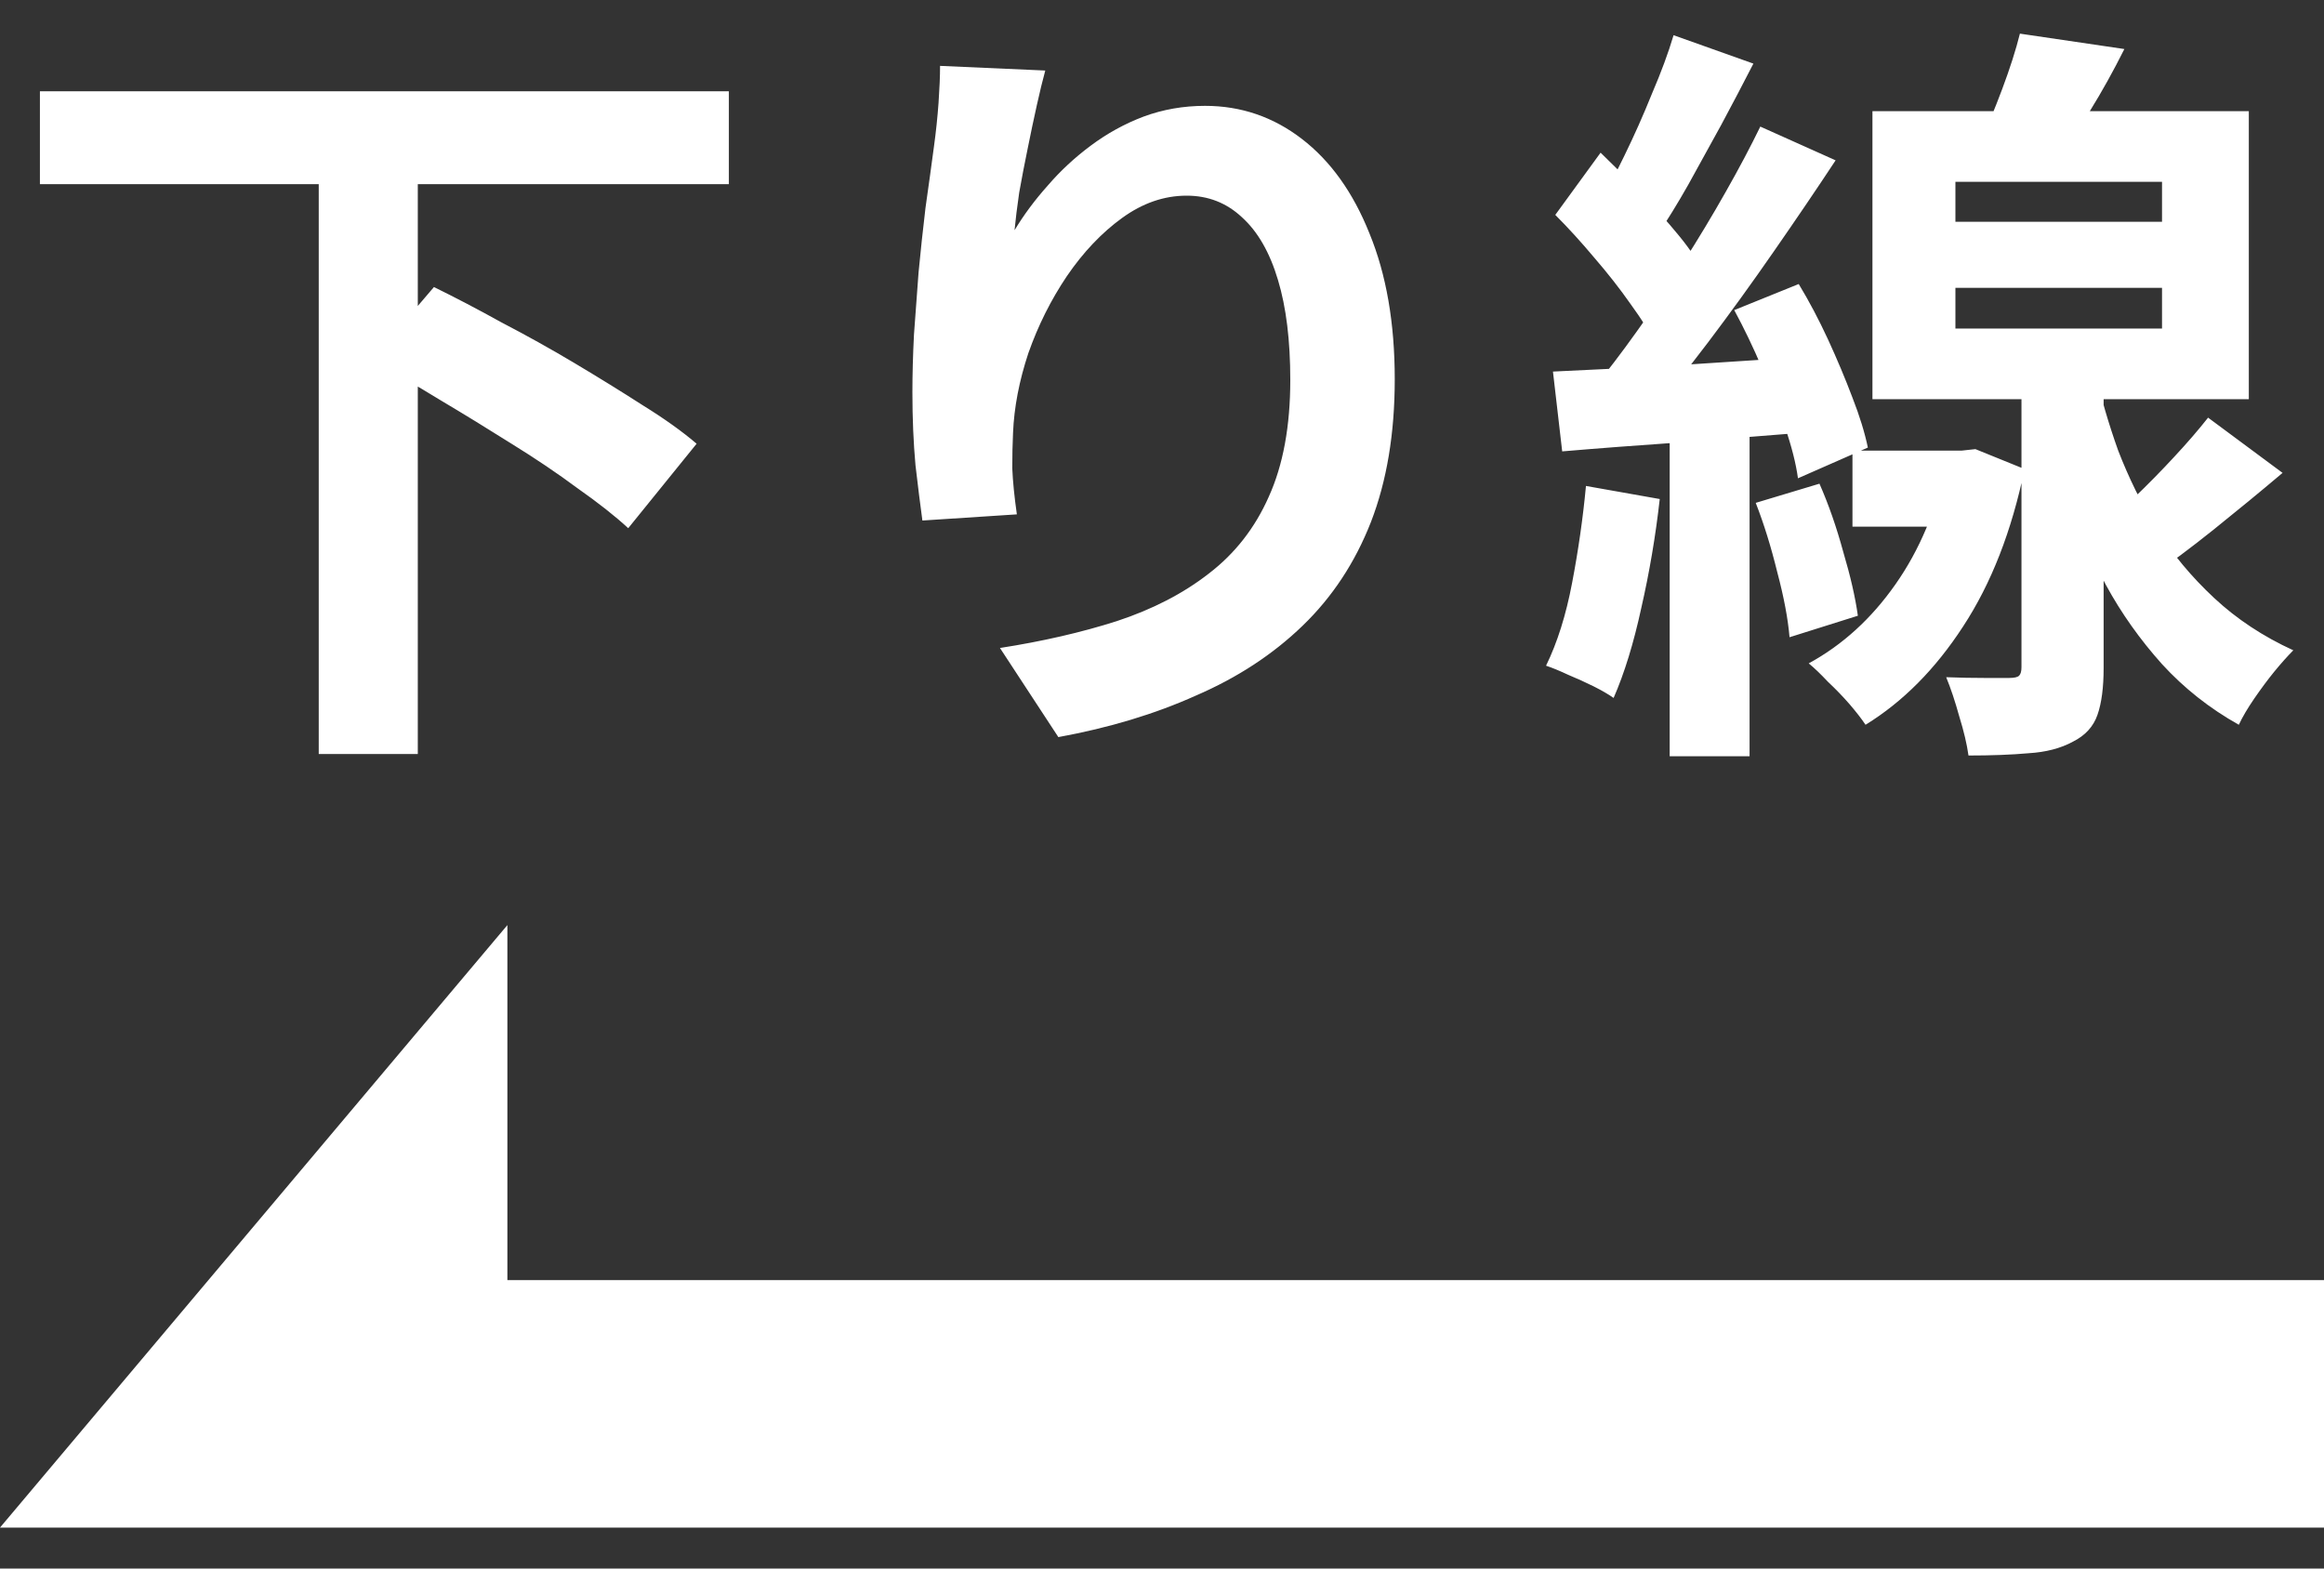
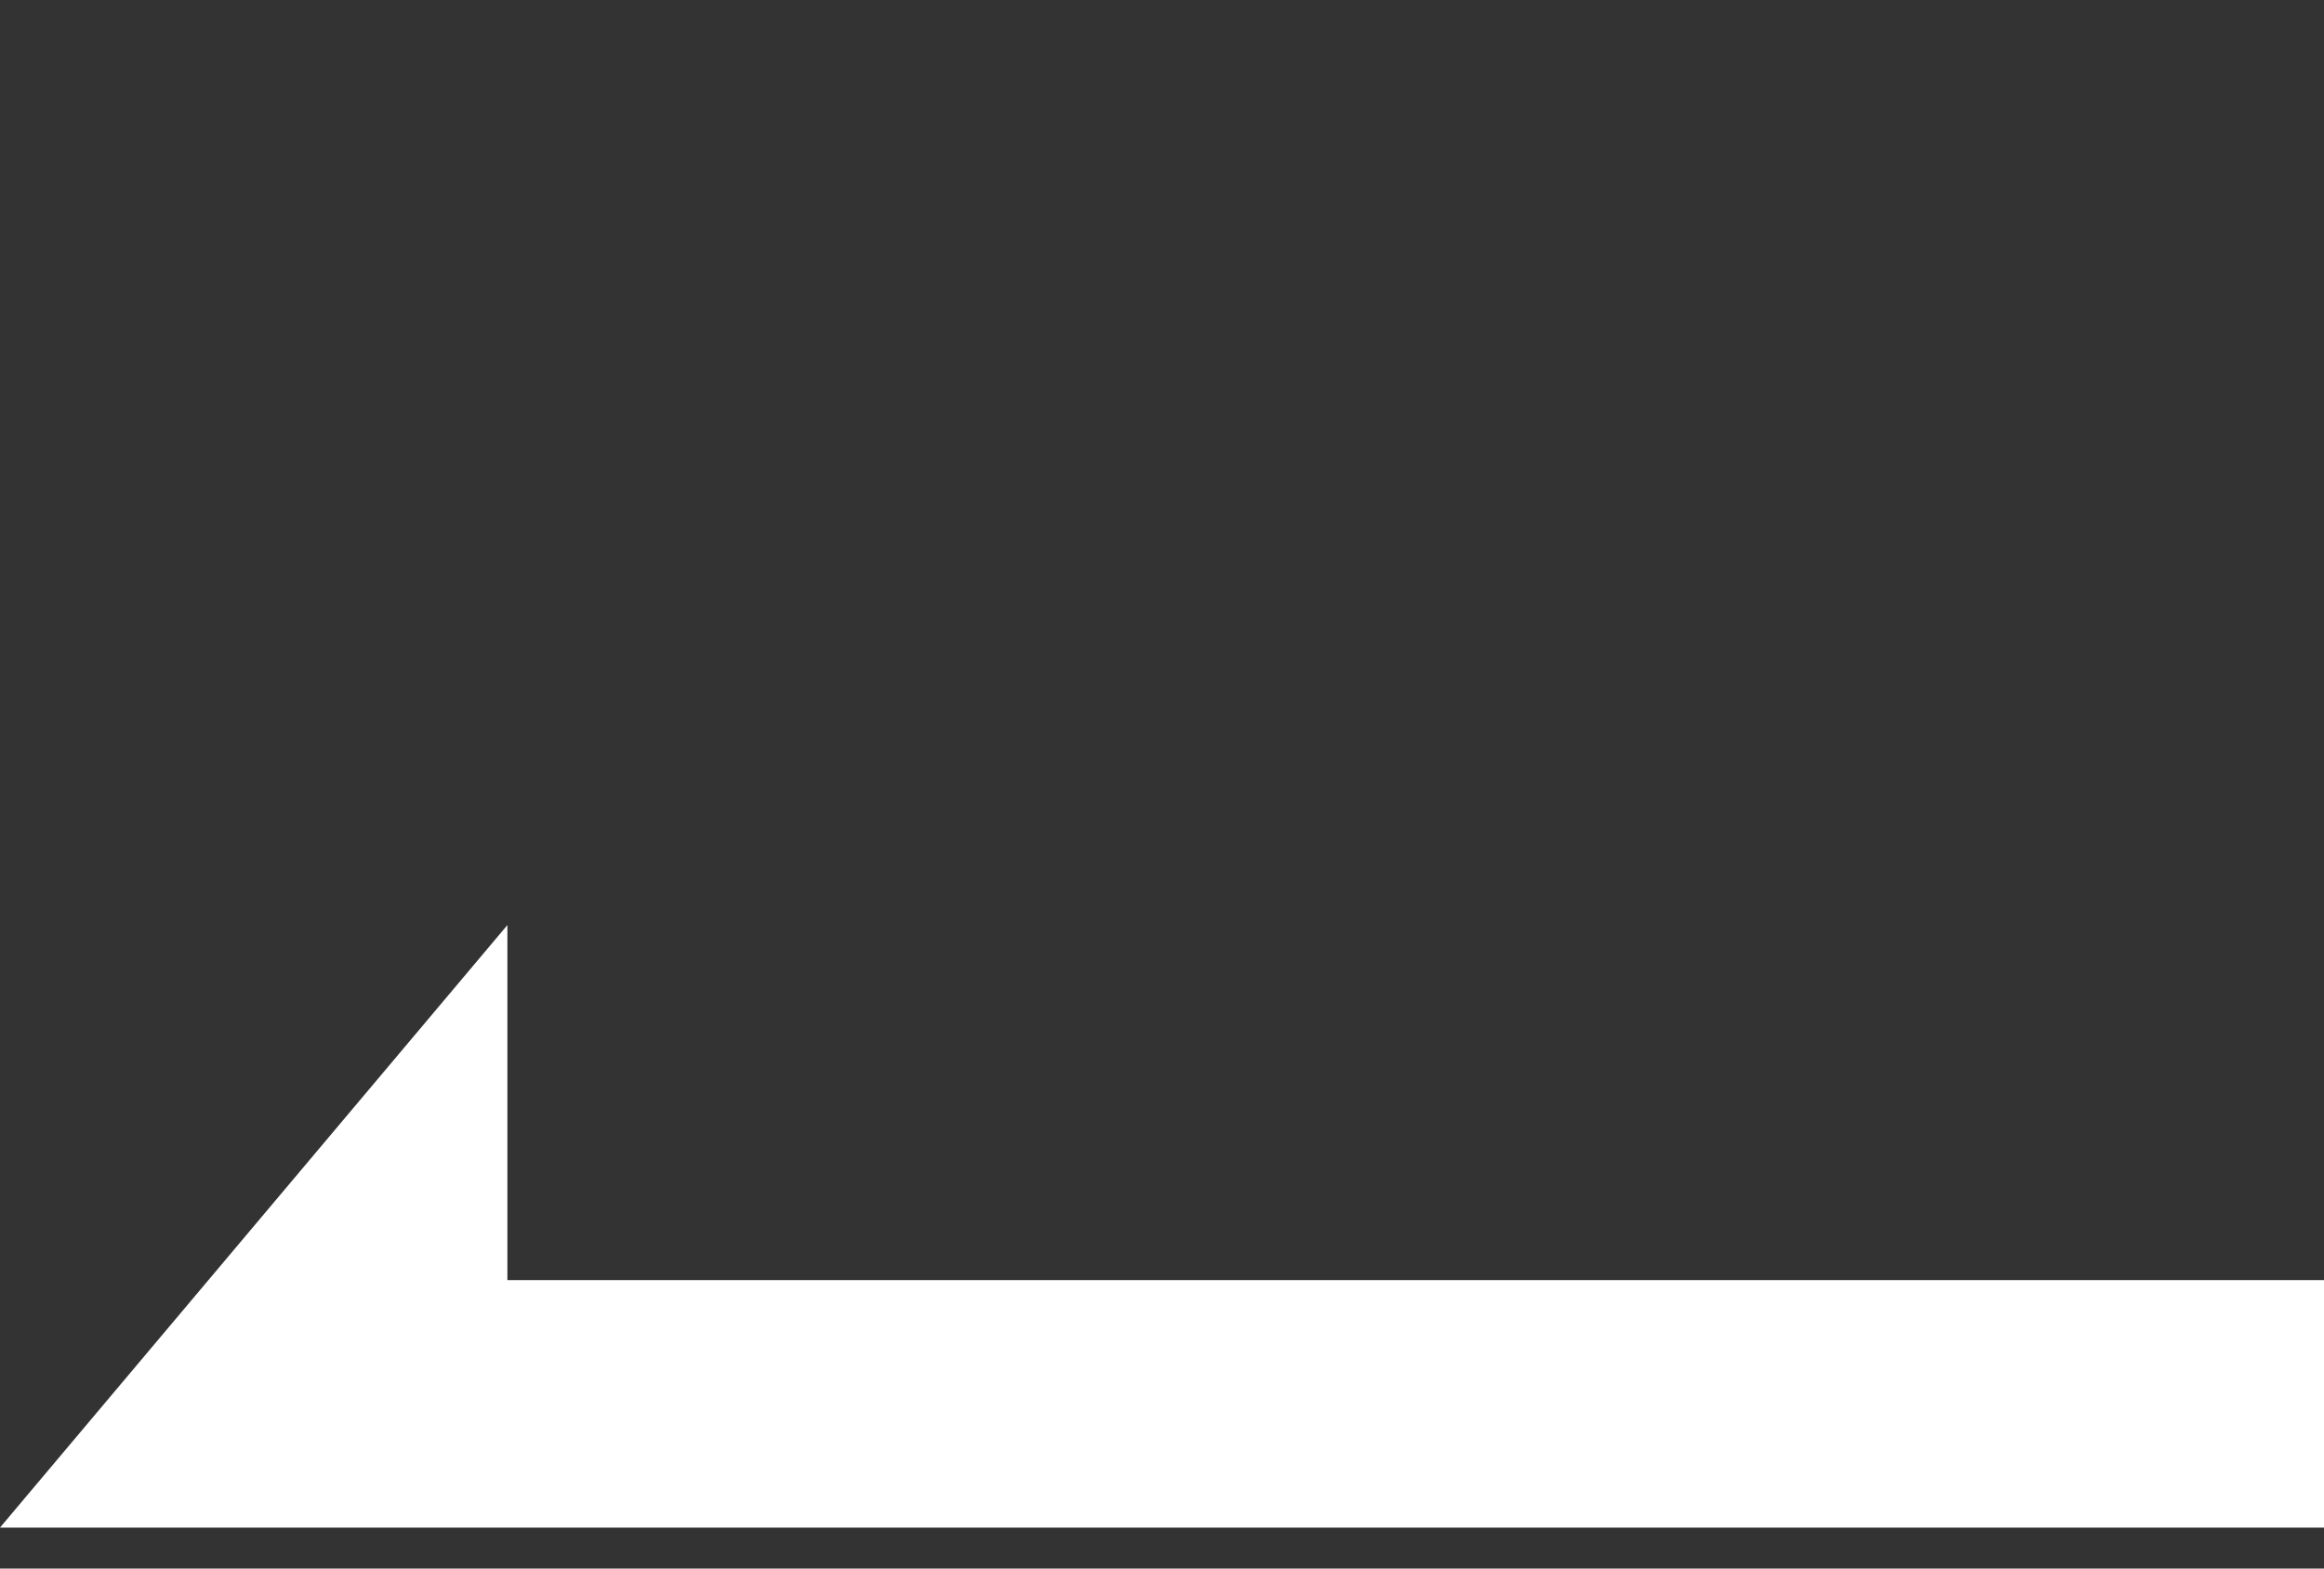
<svg xmlns="http://www.w3.org/2000/svg" width="40" height="27" viewBox="0 0 40 27" fill="none">
  <rect x="0" y="0" width="40" height="27" fill="#333333" stroke="none" />
-   <path d="M0.687 1.571H12.545V3.17H0.687V1.571ZM5.486 2.998H7.191V12.979H5.486V2.998ZM6.385 6.21L7.469 4.941C7.83 5.118 8.218 5.32 8.632 5.55C9.055 5.77 9.474 6.003 9.888 6.25C10.302 6.497 10.694 6.739 11.064 6.977C11.434 7.206 11.743 7.427 11.99 7.638L10.813 9.092C10.584 8.881 10.293 8.652 9.941 8.405C9.597 8.149 9.218 7.894 8.804 7.638C8.399 7.383 7.989 7.131 7.575 6.885C7.16 6.629 6.764 6.404 6.385 6.21ZM17.991 1.214C17.947 1.372 17.899 1.571 17.846 1.809C17.793 2.046 17.74 2.298 17.687 2.562C17.634 2.818 17.586 3.069 17.542 3.316C17.506 3.562 17.48 3.778 17.462 3.963C17.621 3.699 17.811 3.443 18.031 3.197C18.251 2.941 18.498 2.712 18.771 2.509C19.053 2.298 19.357 2.13 19.683 2.007C20.018 1.883 20.371 1.822 20.741 1.822C21.358 1.822 21.913 2.011 22.406 2.39C22.9 2.769 23.288 3.311 23.57 4.016C23.86 4.721 24.006 5.558 24.006 6.528C24.006 7.462 23.869 8.281 23.596 8.986C23.323 9.683 22.931 10.278 22.42 10.771C21.909 11.265 21.296 11.666 20.582 11.974C19.877 12.291 19.088 12.529 18.216 12.688L17.211 11.154C17.943 11.04 18.613 10.886 19.221 10.692C19.837 10.489 20.366 10.216 20.807 9.872C21.256 9.528 21.6 9.088 21.838 8.55C22.085 8.004 22.208 7.334 22.208 6.541C22.208 5.862 22.138 5.29 21.997 4.822C21.856 4.347 21.648 3.985 21.375 3.739C21.111 3.492 20.794 3.368 20.424 3.368C20.036 3.368 19.666 3.496 19.313 3.752C18.961 4.007 18.643 4.342 18.361 4.756C18.088 5.162 17.868 5.602 17.7 6.078C17.542 6.554 17.454 7.012 17.436 7.453C17.427 7.638 17.423 7.841 17.423 8.061C17.432 8.281 17.458 8.546 17.502 8.854L15.876 8.96C15.841 8.704 15.801 8.387 15.757 8.008C15.722 7.621 15.704 7.202 15.704 6.752C15.704 6.444 15.713 6.114 15.731 5.761C15.757 5.409 15.784 5.052 15.81 4.69C15.845 4.32 15.885 3.95 15.929 3.58C15.982 3.21 16.03 2.857 16.075 2.522C16.11 2.267 16.136 2.016 16.154 1.769C16.171 1.522 16.18 1.311 16.18 1.134L17.991 1.214ZM38.005 7.189L39.287 8.14C38.9 8.467 38.503 8.793 38.097 9.119C37.701 9.436 37.34 9.705 37.014 9.925L36.075 9.145C36.286 8.978 36.507 8.784 36.736 8.563C36.974 8.334 37.203 8.101 37.423 7.863C37.653 7.616 37.846 7.391 38.005 7.189ZM34.766 0.579L36.564 0.844C36.379 1.214 36.181 1.571 35.969 1.914C35.767 2.249 35.581 2.54 35.414 2.787L34.066 2.483C34.198 2.201 34.33 1.883 34.462 1.531C34.594 1.178 34.696 0.861 34.766 0.579ZM33.656 4.955V5.655H37.212V4.955H33.656ZM33.656 3.13V3.818H37.212V3.13H33.656ZM32.228 1.914H38.706V6.871H32.228V1.914ZM34.793 6.343H36.207V11.498C36.207 11.833 36.172 12.102 36.101 12.305C36.031 12.507 35.89 12.661 35.678 12.767C35.467 12.882 35.211 12.948 34.912 12.966C34.621 12.992 34.277 13.005 33.881 13.005C33.854 12.811 33.801 12.586 33.722 12.331C33.651 12.075 33.577 11.851 33.497 11.657C33.726 11.666 33.947 11.67 34.158 11.67C34.37 11.67 34.511 11.67 34.581 11.67C34.669 11.67 34.727 11.657 34.753 11.63C34.779 11.604 34.793 11.555 34.793 11.485V6.343ZM31.884 7.757H33.788V9.066H31.884V7.757ZM33.497 7.757H33.762L34 7.731L34.846 8.074C34.625 9.141 34.273 10.044 33.788 10.784C33.312 11.516 32.753 12.08 32.109 12.476C32.039 12.371 31.946 12.252 31.832 12.119C31.717 11.987 31.594 11.86 31.462 11.736C31.338 11.604 31.228 11.498 31.131 11.419C31.713 11.102 32.211 10.648 32.625 10.057C33.039 9.467 33.33 8.775 33.497 7.982V7.757ZM36.062 6.396C36.159 6.836 36.291 7.29 36.458 7.757C36.635 8.215 36.855 8.665 37.119 9.105C37.392 9.537 37.723 9.934 38.111 10.295C38.498 10.656 38.952 10.956 39.472 11.194C39.375 11.291 39.265 11.414 39.142 11.564C39.027 11.705 38.913 11.86 38.798 12.027C38.684 12.194 38.595 12.344 38.534 12.476C38.031 12.194 37.591 11.846 37.212 11.432C36.833 11.009 36.511 10.555 36.247 10.07C35.983 9.586 35.767 9.101 35.599 8.616C35.432 8.123 35.3 7.665 35.203 7.242L36.062 6.396ZM28.805 0.606L30.179 1.095C30.003 1.438 29.818 1.791 29.624 2.152C29.43 2.505 29.241 2.848 29.056 3.183C28.871 3.509 28.694 3.796 28.527 4.043L27.469 3.606C27.628 3.333 27.791 3.025 27.958 2.681C28.126 2.337 28.285 1.98 28.434 1.61C28.593 1.24 28.716 0.905 28.805 0.606ZM30.298 2.179L31.594 2.76C31.268 3.254 30.915 3.774 30.536 4.32C30.157 4.867 29.778 5.391 29.399 5.893C29.02 6.396 28.659 6.836 28.315 7.215L27.403 6.713C27.65 6.413 27.906 6.078 28.17 5.708C28.443 5.329 28.707 4.937 28.963 4.532C29.227 4.117 29.474 3.708 29.703 3.302C29.933 2.897 30.131 2.522 30.298 2.179ZM26.769 3.699L27.549 2.628C27.769 2.84 27.998 3.069 28.236 3.316C28.474 3.562 28.694 3.809 28.897 4.056C29.1 4.303 29.25 4.532 29.346 4.743L28.5 5.946C28.404 5.735 28.258 5.497 28.064 5.232C27.879 4.968 27.672 4.704 27.443 4.439C27.214 4.166 26.989 3.919 26.769 3.699ZM29.849 5.338L30.959 4.889C31.135 5.179 31.303 5.497 31.462 5.84C31.62 6.184 31.761 6.519 31.884 6.845C32.008 7.162 32.096 7.449 32.149 7.704L30.946 8.233C30.911 7.977 30.836 7.682 30.721 7.347C30.607 7.012 30.474 6.673 30.325 6.329C30.175 5.977 30.016 5.646 29.849 5.338ZM26.729 6.396C27.32 6.369 28.016 6.334 28.818 6.29C29.62 6.237 30.435 6.184 31.263 6.131L31.29 7.427C30.514 7.488 29.739 7.55 28.963 7.612C28.196 7.665 27.505 7.717 26.888 7.77L26.729 6.396ZM30.219 8.656L31.316 8.326C31.475 8.687 31.611 9.079 31.726 9.502C31.849 9.916 31.933 10.282 31.977 10.599L30.801 10.969C30.774 10.652 30.704 10.278 30.589 9.846C30.483 9.414 30.36 9.017 30.219 8.656ZM27.297 8.365L28.567 8.59C28.496 9.224 28.39 9.85 28.249 10.467C28.117 11.075 27.958 11.591 27.773 12.014C27.685 11.952 27.571 11.886 27.43 11.815C27.289 11.745 27.143 11.679 26.994 11.617C26.844 11.547 26.716 11.494 26.61 11.459C26.804 11.062 26.954 10.586 27.059 10.031C27.165 9.476 27.245 8.92 27.297 8.365ZM28.738 7.109H30.113V13.018H28.738V7.109Z" fill="white" />
  <path d="M8.733 22.035H40V26.295H0L8.733 15.924V22.035Z" fill="white" />
</svg>